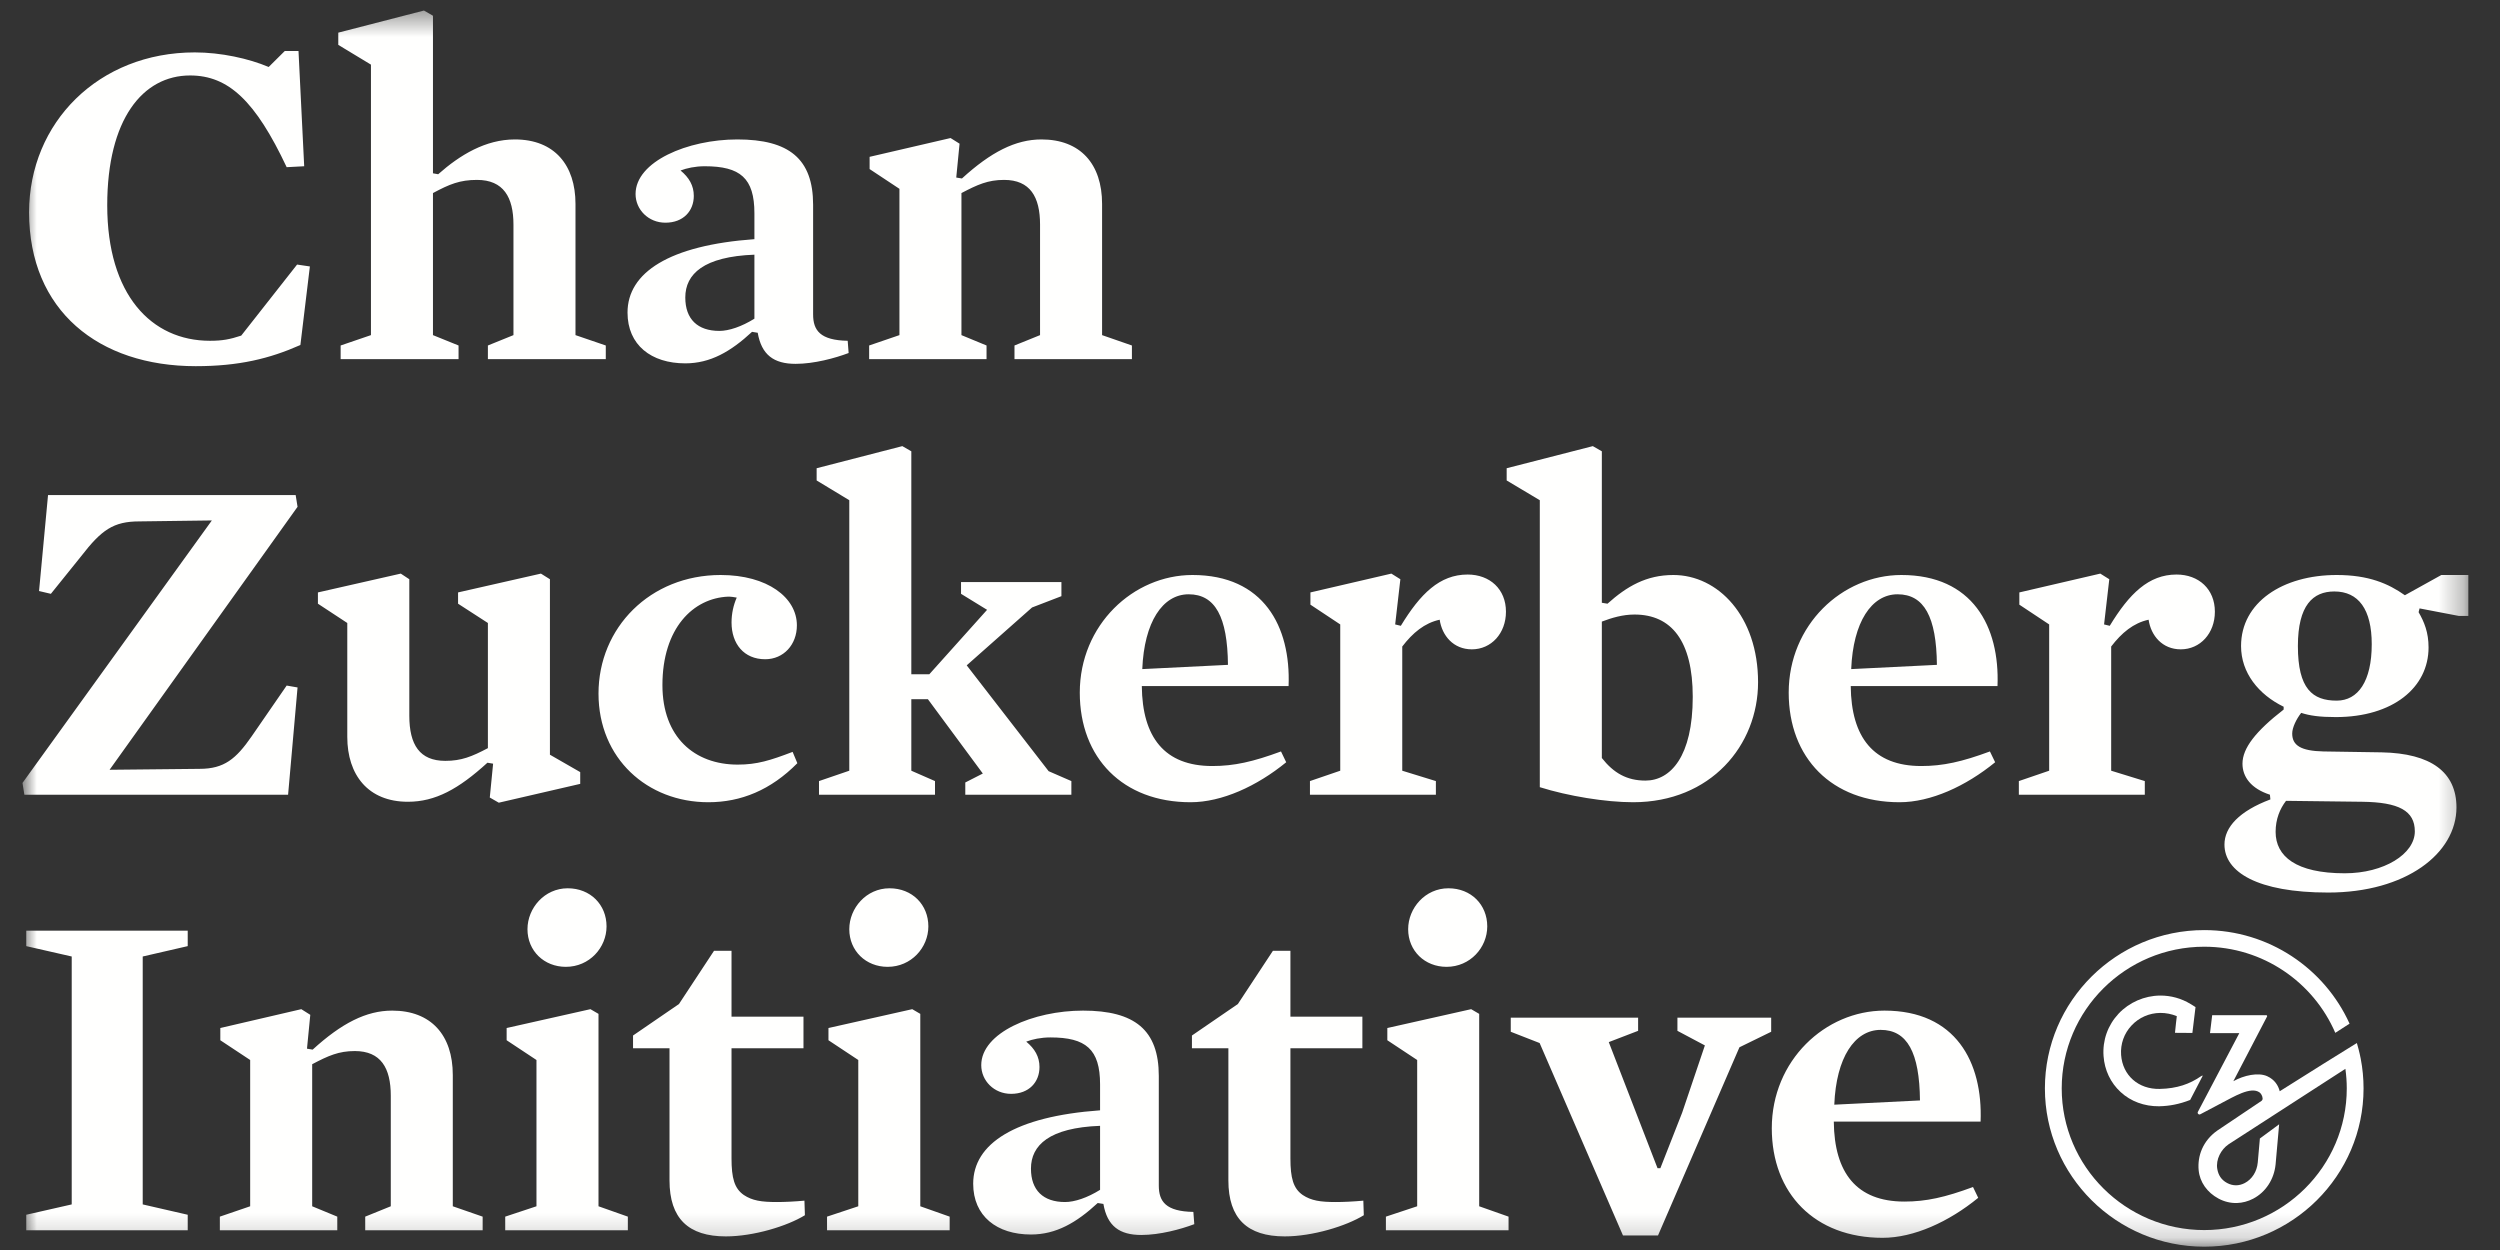
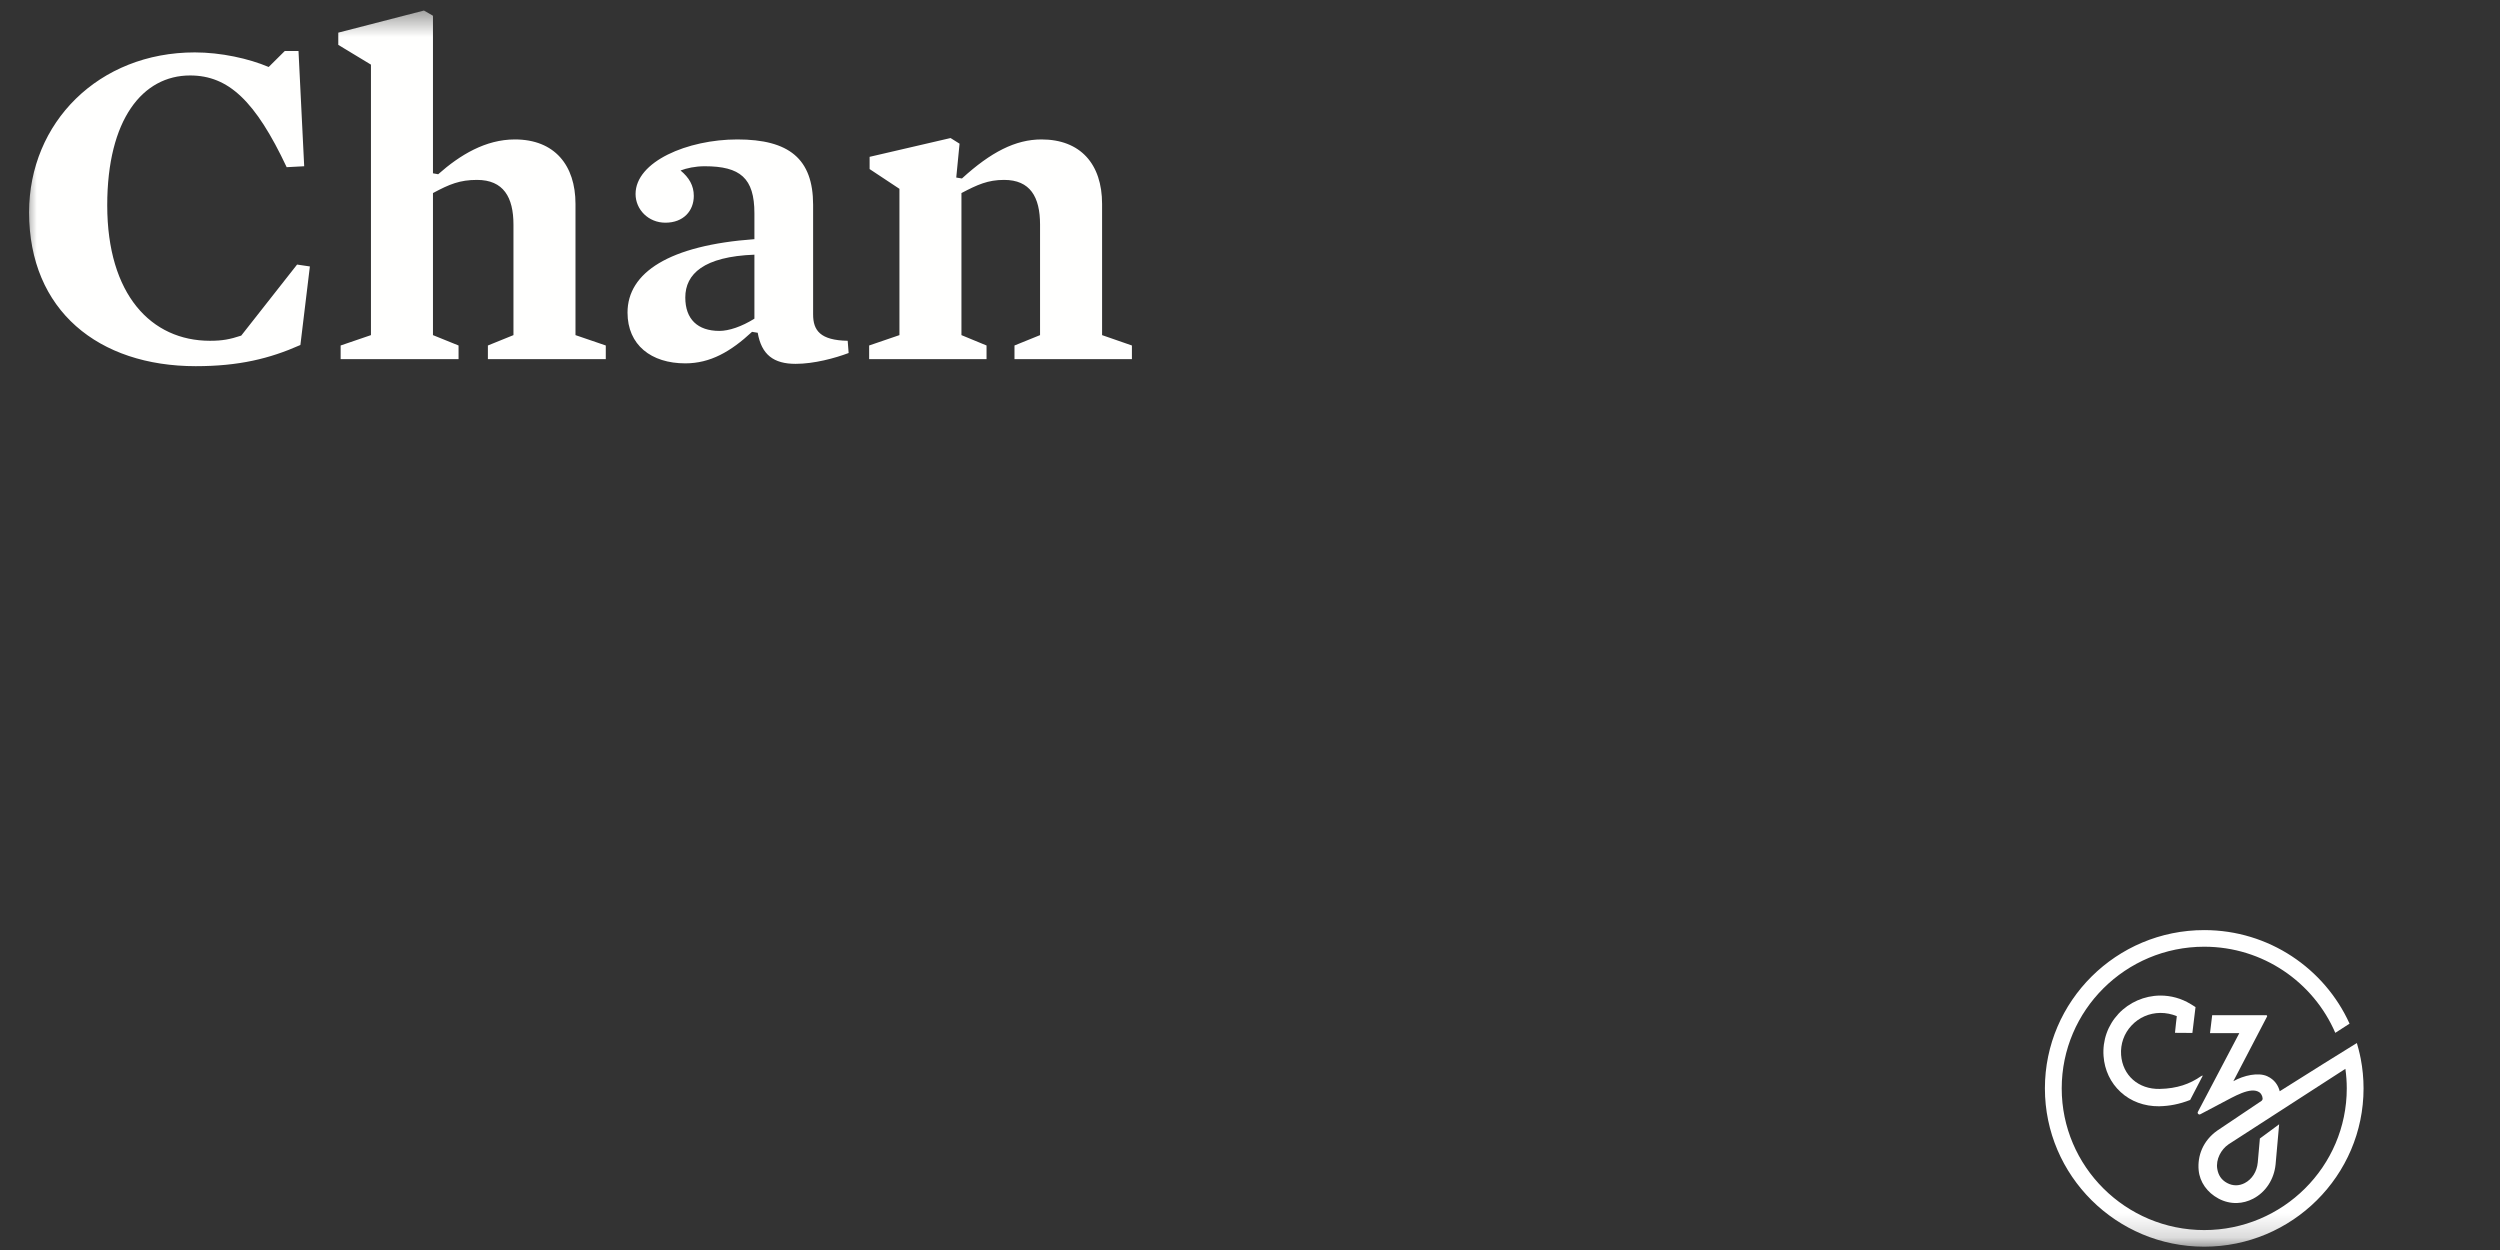
<svg xmlns="http://www.w3.org/2000/svg" width="102" height="51" viewBox="0 0 102 51" fill="none">
  <rect x="0" y="0" width="102" height="51" fill="#333333" stroke="none" />
  <mask id="mask0_664_818" style="mask-type:alpha" maskUnits="userSpaceOnUse" x="0" y="0" width="101" height="51">
    <path fill-rule="evenodd" clip-rule="evenodd" d="M0.96 0.431H100.708V50.823H0.96V0.431Z" fill="white" />
  </mask>
  <g mask="url(#mask0_664_818)">
-     <path fill-rule="evenodd" clip-rule="evenodd" d="M5.823 49.14V39.025L7.659 38.602V37.97H1.071V38.602L2.926 39.025V49.14L1.071 49.562V50.195H7.659V49.562L5.823 49.14ZM18.474 43.861C18.474 42.23 17.586 41.233 16.002 41.233C14.939 41.233 13.935 41.75 12.756 42.825L12.525 42.786L12.66 41.405L12.293 41.174L8.989 41.943V42.442L10.207 43.248V49.216L8.97 49.639V50.195H13.761V49.639L12.737 49.216V43.42C13.394 43.074 13.819 42.883 14.476 42.883C15.538 42.883 15.944 43.573 15.944 44.706V49.216L14.901 49.639V50.195H19.692V49.639L18.474 49.216V43.861ZM21.521 37.912C21.521 38.794 22.197 39.447 23.086 39.447C24.052 39.447 24.747 38.66 24.747 37.797C24.747 36.913 24.09 36.242 23.163 36.242C22.216 36.242 21.521 37.048 21.521 37.912ZM21.888 43.248V49.216L20.613 49.639V50.195H25.616V49.639L24.419 49.216V41.366L24.09 41.174L20.671 41.943V42.442L21.888 43.248ZM32.84 49.581L32.821 48.987C32.416 49.024 32.01 49.043 31.701 49.043C31.063 49.043 30.696 48.987 30.348 48.756C29.962 48.488 29.846 48.065 29.846 47.258V42.768H32.782V41.481H29.846V38.794H29.131L27.702 40.964L25.828 42.249V42.768H27.316V48.161C27.316 49.715 28.088 50.445 29.614 50.445C30.754 50.445 32.126 50.022 32.84 49.581ZM34.651 37.912C34.651 38.794 35.327 39.447 36.215 39.447C37.181 39.447 37.877 38.66 37.877 37.797C37.877 36.913 37.22 36.242 36.293 36.242C35.346 36.242 34.651 37.048 34.651 37.912ZM35.018 43.248V49.216L33.743 49.639V50.195H38.746V49.639L37.548 49.216V41.366L37.22 41.174L33.801 41.943V42.442L35.018 43.248ZM47.279 43.9C47.279 42.019 46.294 41.233 44.188 41.233C42.16 41.233 40.035 42.134 40.035 43.458C40.035 44.092 40.556 44.629 41.252 44.629C41.986 44.629 42.411 44.149 42.411 43.535C42.411 43.113 42.218 42.786 41.87 42.499C42.121 42.403 42.469 42.327 42.855 42.327C44.304 42.327 44.883 42.806 44.883 44.245V45.301C41.406 45.551 39.706 46.663 39.706 48.295C39.706 49.619 40.672 50.368 42.063 50.368C43.087 50.368 43.917 49.888 44.787 49.083L45.019 49.12C45.173 50.022 45.675 50.387 46.564 50.387C47.317 50.387 48.167 50.157 48.727 49.946L48.689 49.446C47.569 49.427 47.279 49.024 47.279 48.372V43.9ZM44.883 48.545C44.362 48.871 43.84 49.043 43.454 49.043C42.565 49.043 42.063 48.564 42.063 47.681C42.063 46.721 42.816 46.011 44.883 45.934V48.545ZM55.643 49.581L55.624 48.987C55.218 49.024 54.813 49.043 54.504 49.043C53.867 49.043 53.499 48.987 53.151 48.756C52.765 48.488 52.649 48.065 52.649 47.258V42.768H55.585V41.481H52.649V38.794H51.934L50.505 40.964L48.631 42.249V42.768H50.118V48.161C50.118 49.715 50.891 50.445 52.417 50.445C53.557 50.445 54.929 50.022 55.643 49.581ZM57.453 37.912C57.453 38.794 58.13 39.447 59.018 39.447C59.984 39.447 60.68 38.66 60.68 37.797C60.68 36.913 60.023 36.242 59.096 36.242C58.149 36.242 57.453 37.048 57.453 37.912ZM57.821 43.248V49.216L56.545 49.639V50.195H61.549V49.639L60.351 49.216V41.366L60.023 41.174L56.603 41.943V42.442L57.821 43.248ZM65.638 42.518L66.835 42.058V41.52H61.639V42.096L62.817 42.556L66.217 50.406H67.647L70.969 42.729L72.264 42.096V41.52H68.439V42.058L69.559 42.653L68.632 45.397L67.743 47.662H67.627L65.638 42.518ZM80.808 45.762C80.904 43.324 79.784 41.233 76.886 41.233C74.472 41.233 72.289 43.266 72.289 46.031C72.289 48.699 74.047 50.503 76.809 50.503C78.084 50.503 79.514 49.85 80.711 48.871L80.499 48.43C79.359 48.852 78.586 49.024 77.698 49.024C75.747 49.024 74.839 47.853 74.819 45.762H80.808ZM74.839 45.071C74.916 43.152 75.669 42.019 76.732 42.019C77.814 42.019 78.316 42.94 78.335 44.898L74.839 45.071Z" fill="#FFFFFE" />
-     <path fill-rule="evenodd" clip-rule="evenodd" d="M12.14 28.048L11.696 27.971L10.267 30.044C9.629 30.965 9.146 31.369 8.142 31.369L4.471 31.407L12.14 20.678L12.063 20.198H1.96L1.593 24.114L2.076 24.228L3.312 22.693C4.143 21.618 4.626 21.273 5.688 21.273L8.644 21.234L0.917 31.944L0.994 32.424H11.754L12.14 28.048ZM22.437 30.792V23.633L22.07 23.403L18.689 24.171V24.631L19.906 25.418V30.524C19.25 30.87 18.824 31.043 18.168 31.043C17.125 31.043 16.7 30.39 16.7 29.199V23.633L16.352 23.403L12.971 24.171V24.631L14.169 25.418V30.064C14.169 31.617 15.019 32.712 16.642 32.712C17.762 32.712 18.709 32.194 19.887 31.119L20.119 31.158L19.983 32.539L20.351 32.75L23.673 31.982V31.502L22.437 30.792ZM32.513 25.514C32.513 24.382 31.315 23.46 29.403 23.46C26.524 23.46 24.419 25.611 24.419 28.297C24.419 30.946 26.408 32.731 28.901 32.731C30.233 32.731 31.45 32.233 32.532 31.138L32.339 30.677C31.431 31.023 30.89 31.196 30.098 31.196C28.34 31.196 27.027 30.082 27.027 27.952C27.027 25.629 28.282 24.401 29.712 24.343C29.847 24.343 29.944 24.363 30.059 24.382C29.924 24.689 29.847 25.035 29.847 25.399C29.847 26.263 30.349 26.897 31.219 26.897C31.972 26.897 32.513 26.301 32.513 25.514ZM39.442 27.146L42.108 24.785L43.306 24.324V23.748H39.21V24.228L40.273 24.881L37.916 27.51H37.182V18.413L36.815 18.202L33.319 19.104V19.603L34.651 20.409V31.445L33.415 31.868V32.424H38.148V31.868L37.182 31.445V28.527H37.858L40.099 31.56L39.384 31.925V32.424H43.712V31.868L42.784 31.464L39.442 27.146ZM52.574 27.991C52.671 25.553 51.55 23.46 48.653 23.46C46.238 23.46 44.055 25.495 44.055 28.259C44.055 30.927 45.813 32.731 48.575 32.731C49.85 32.731 51.28 32.079 52.477 31.1L52.265 30.659C51.125 31.08 50.352 31.254 49.464 31.254C47.513 31.254 46.605 30.082 46.586 27.991H52.574ZM46.605 27.299C46.682 25.38 47.435 24.247 48.498 24.247C49.58 24.247 50.082 25.169 50.101 27.126L46.605 27.299ZM61.443 24.958C61.443 24.036 60.786 23.441 59.878 23.441C58.739 23.441 57.947 24.228 57.154 25.533L56.923 25.477L57.135 23.633L56.768 23.403L53.465 24.171V24.67L54.682 25.477V31.445L53.446 31.868V32.424H58.584V31.868L57.212 31.445V26.378C57.638 25.821 58.12 25.418 58.739 25.284C58.835 25.936 59.299 26.493 60.052 26.493C60.844 26.493 61.443 25.84 61.443 24.958ZM71.729 27.837C71.729 25.13 70.088 23.46 68.272 23.46C67.171 23.46 66.378 23.921 65.586 24.631L65.355 24.593V18.413L64.987 18.202L61.472 19.104V19.603L62.824 20.409V32.117C63.983 32.481 65.509 32.731 66.63 32.731C69.798 32.731 71.729 30.408 71.729 27.837ZM69.064 28.432C69.064 30.87 68.156 31.848 67.133 31.848C66.378 31.848 65.838 31.541 65.355 30.927V25.361C65.76 25.207 66.204 25.073 66.688 25.073C68.194 25.073 69.064 26.148 69.064 28.432ZM81.498 27.991C81.595 25.553 80.474 23.46 77.577 23.46C75.162 23.46 72.979 25.495 72.979 28.259C72.979 30.927 74.737 32.731 77.5 32.731C78.775 32.731 80.204 32.079 81.402 31.1L81.189 30.659C80.05 31.08 79.277 31.254 78.388 31.254C76.437 31.254 75.529 30.082 75.51 27.991H81.498ZM75.529 27.299C75.606 25.38 76.36 24.247 77.422 24.247C78.504 24.247 79.007 25.169 79.026 27.126L75.529 27.299ZM90.367 24.958C90.367 24.036 89.71 23.441 88.802 23.441C87.663 23.441 86.87 24.228 86.078 25.533L85.846 25.477L86.059 23.633L85.692 23.403L82.389 24.171V24.67L83.606 25.477V31.445L82.369 31.868V32.424H87.508V31.868L86.136 31.445V26.378C86.562 25.821 87.044 25.418 87.663 25.284C87.759 25.936 88.223 26.493 88.976 26.493C89.768 26.493 90.367 25.84 90.367 24.958ZM99.085 26.416C99.085 25.802 98.911 25.38 98.679 24.977L98.718 24.823L100.321 25.13H100.708V23.46H99.607L98.119 24.286C97.443 23.806 96.632 23.46 95.337 23.46C93.135 23.46 91.435 24.574 91.435 26.359C91.435 27.453 92.15 28.336 93.173 28.835V28.95C92.034 29.833 91.493 30.524 91.493 31.158C91.493 31.695 91.84 32.174 92.613 32.424L92.632 32.616C91.358 33.095 90.758 33.748 90.758 34.458C90.758 35.572 92.092 36.416 94.99 36.416C98.157 36.416 100.224 34.823 100.224 32.942C100.224 31.502 99.182 30.735 97.172 30.696L94.796 30.659C93.869 30.639 93.522 30.408 93.522 29.929C93.522 29.68 93.695 29.334 93.889 29.085C94.236 29.199 94.642 29.257 95.299 29.257C97.636 29.257 99.085 28.048 99.085 26.416ZM96.767 26.282C96.767 27.798 96.207 28.586 95.337 28.586C94.352 28.586 93.754 28.106 93.754 26.359C93.754 24.689 94.371 24.132 95.241 24.132C96.226 24.132 96.767 24.862 96.767 26.282ZM98.525 33.921C98.525 34.842 97.269 35.63 95.666 35.63C93.676 35.63 92.845 34.938 92.845 33.941C92.845 33.422 93.019 33 93.27 32.674L96.38 32.712C97.868 32.731 98.525 33.076 98.525 33.921Z" fill="#FFFFFE" />
    <path fill-rule="evenodd" clip-rule="evenodd" d="M12.643 10.871L12.121 10.794L9.842 13.693C9.378 13.846 9.069 13.904 8.567 13.904C6.171 13.904 4.375 12.023 4.375 8.376C4.375 4.864 5.824 3.079 7.755 3.079C9.32 3.079 10.421 4.115 11.696 6.821L12.411 6.783L12.179 2.081H11.619L10.962 2.733C10.151 2.388 9.011 2.138 7.948 2.138C4.027 2.138 1.187 4.998 1.187 8.664C1.187 12.675 4.027 14.94 7.987 14.94C9.745 14.94 11.001 14.633 12.256 14.076L12.643 10.871ZM20.949 9.163V13.673L19.906 14.096V14.652H24.716V14.096L23.48 13.673V8.319C23.48 6.745 22.63 5.689 21.007 5.689C19.81 5.689 18.767 6.322 17.878 7.109L17.665 7.071V0.642L17.298 0.43L13.802 1.332V1.831L15.135 2.637V13.673L13.898 14.096V14.652H18.709V14.096L17.665 13.673V7.877C18.341 7.513 18.767 7.34 19.462 7.34C20.544 7.34 20.949 8.05 20.949 9.163ZM33.175 8.357C33.175 6.477 32.19 5.689 30.084 5.689C28.056 5.689 25.931 6.591 25.931 7.915C25.931 8.549 26.453 9.086 27.148 9.086C27.882 9.086 28.307 8.606 28.307 7.992C28.307 7.57 28.114 7.244 27.766 6.956C28.017 6.86 28.365 6.783 28.752 6.783C30.2 6.783 30.78 7.263 30.78 8.702V9.758C27.303 10.008 25.603 11.121 25.603 12.752C25.603 14.076 26.569 14.825 27.96 14.825C28.983 14.825 29.814 14.345 30.683 13.539L30.915 13.577C31.07 14.479 31.572 14.845 32.461 14.845C33.214 14.845 34.064 14.614 34.624 14.403L34.586 13.904C33.465 13.884 33.175 13.482 33.175 12.829V8.357ZM30.78 13.002C30.258 13.328 29.737 13.501 29.351 13.501C28.462 13.501 27.96 13.021 27.96 12.138C27.96 11.178 28.713 10.468 30.78 10.391V13.002ZM44.965 8.319C44.965 6.687 44.076 5.689 42.492 5.689C41.43 5.689 40.425 6.207 39.247 7.282L39.015 7.244L39.15 5.862L38.783 5.632L35.48 6.399V6.898L36.697 7.704V13.673L35.461 14.096V14.652H40.251V14.096L39.227 13.673V7.877C39.884 7.532 40.309 7.34 40.966 7.34C42.029 7.34 42.434 8.031 42.434 9.163V13.673L41.391 14.096V14.652H46.182V14.096L44.965 13.673V8.319Z" fill="#FFFFFE" />
    <path fill-rule="evenodd" clip-rule="evenodd" d="M89.789 43.918C89.348 44.222 88.832 44.414 88.114 44.428C87.25 44.446 86.602 43.878 86.541 43.04C86.51 42.594 86.661 42.167 86.966 41.841C87.272 41.514 87.688 41.332 88.138 41.327C88.365 41.325 88.607 41.372 88.814 41.46C88.814 41.46 88.757 41.929 88.739 42.139L89.449 42.144L89.577 41.089L89.376 40.964C89.003 40.736 88.573 40.616 88.132 40.619C87.49 40.625 86.873 40.895 86.437 41.359C85.996 41.831 85.779 42.446 85.825 43.088C85.865 43.66 86.112 44.18 86.521 44.555C86.932 44.936 87.488 45.141 88.089 45.136C88.104 45.136 88.119 45.135 88.134 45.134C88.498 45.125 88.908 45.056 89.359 44.878L89.872 43.89C89.872 43.89 89.862 43.868 89.789 43.918Z" fill="white" />
    <path fill-rule="evenodd" clip-rule="evenodd" d="M92.203 46.451L92.117 47.423L92.116 47.433C92.082 47.8 91.884 48.112 91.587 48.268C91.351 48.392 91.095 48.391 90.864 48.265C90.623 48.135 90.508 47.94 90.465 47.694C90.398 47.303 90.622 46.895 90.925 46.688L95.692 43.608C95.728 43.87 95.748 44.136 95.748 44.406C95.748 47.594 93.138 50.187 89.933 50.187C86.726 50.187 84.118 47.594 84.118 44.406C84.118 41.218 86.726 38.626 89.933 38.626C92.329 38.626 94.391 40.076 95.28 42.14L95.862 41.765C94.844 39.517 92.571 37.948 89.933 37.948C86.349 37.948 83.432 40.844 83.432 44.406C83.432 47.967 86.349 50.865 89.933 50.865C93.516 50.865 96.433 47.967 96.433 44.406C96.433 43.995 96.394 43.593 96.319 43.204C96.273 42.949 96.177 42.609 96.16 42.555L94.806 43.396L93.013 44.523C92.951 44.286 92.806 44.047 92.501 43.909C92.138 43.745 91.551 43.871 91.12 44.114C91.12 44.114 92.299 41.846 92.496 41.474C92.508 41.449 92.491 41.42 92.462 41.42L92.39 41.422V41.42H90.257L90.168 42.153L90.501 42.152H91.364L89.673 45.365C89.641 45.427 89.709 45.496 89.773 45.462L90.674 44.986C91.11 44.764 91.835 44.309 92.193 44.573C92.244 44.611 92.311 44.712 92.315 44.819C92.317 44.859 92.296 44.898 92.262 44.921L90.463 46.129C89.878 46.543 89.651 47.161 89.705 47.743C89.75 48.232 90.056 48.655 90.512 48.9C90.749 49.029 91.01 49.09 91.266 49.083C91.493 49.076 91.719 49.017 91.931 48.906C92.443 48.638 92.784 48.114 92.844 47.507L92.989 45.871L92.203 46.451Z" fill="white" />
  </g>
</svg>